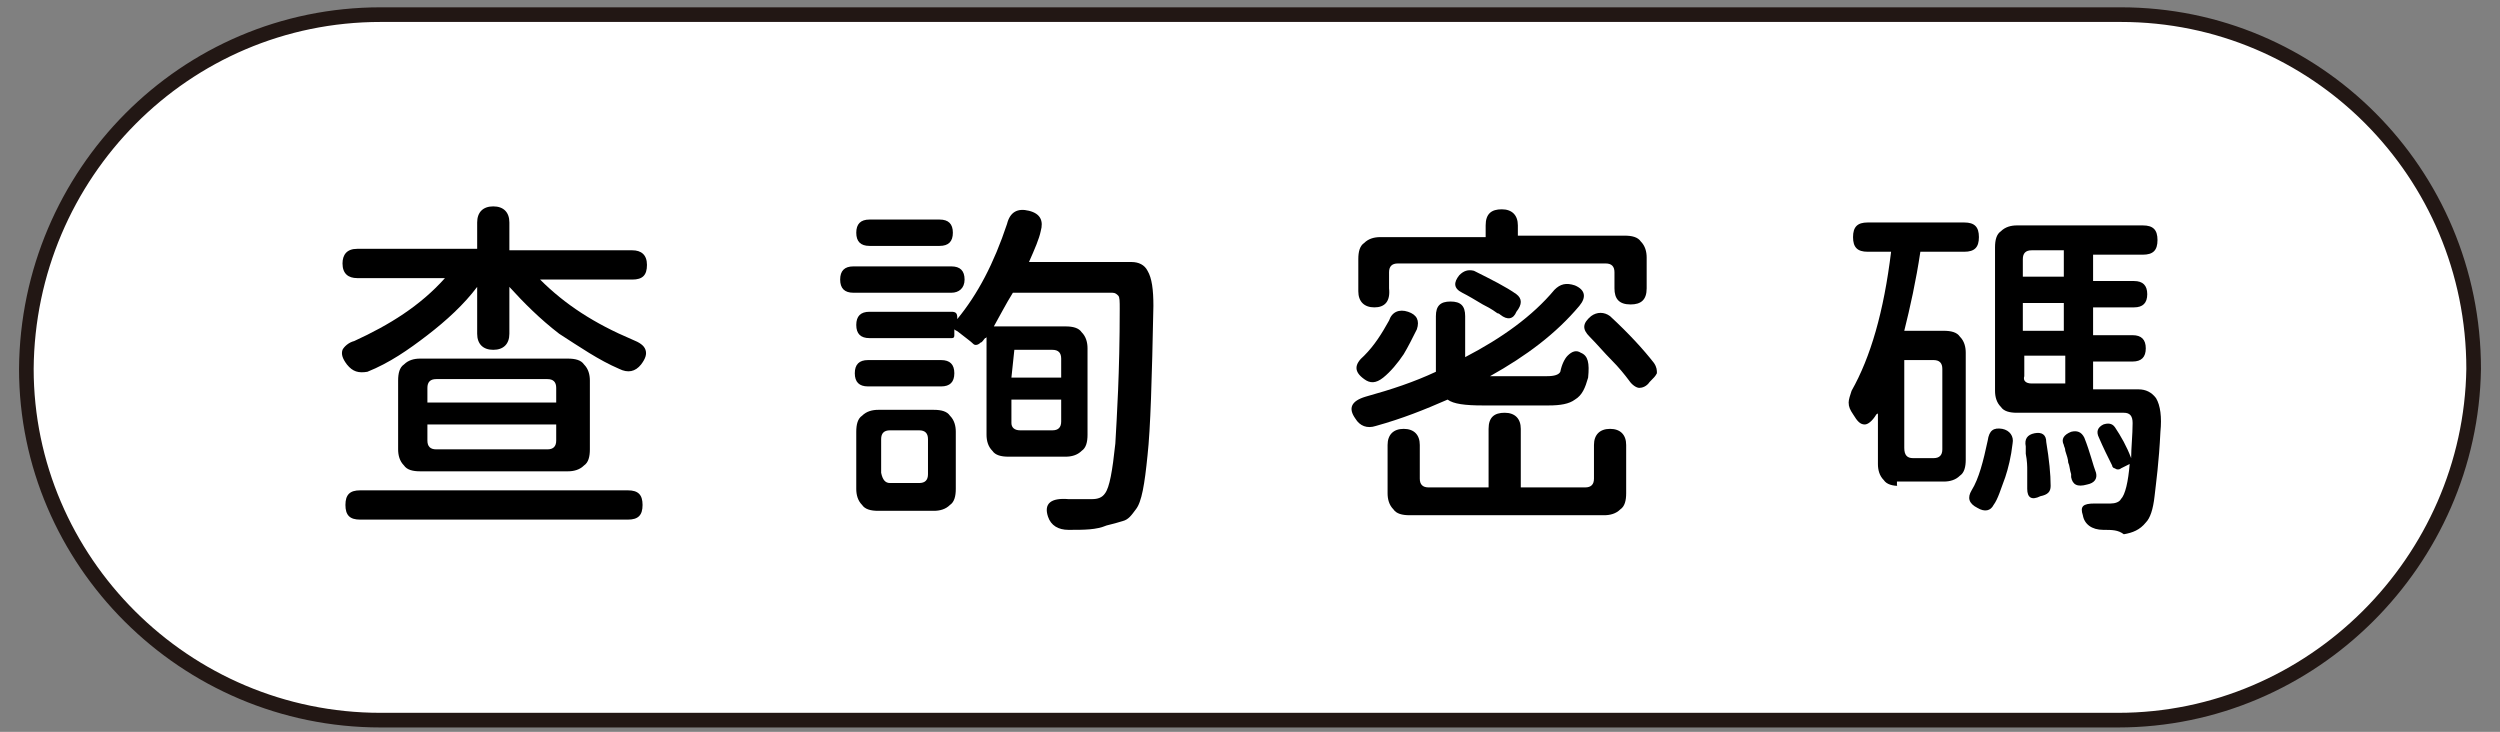
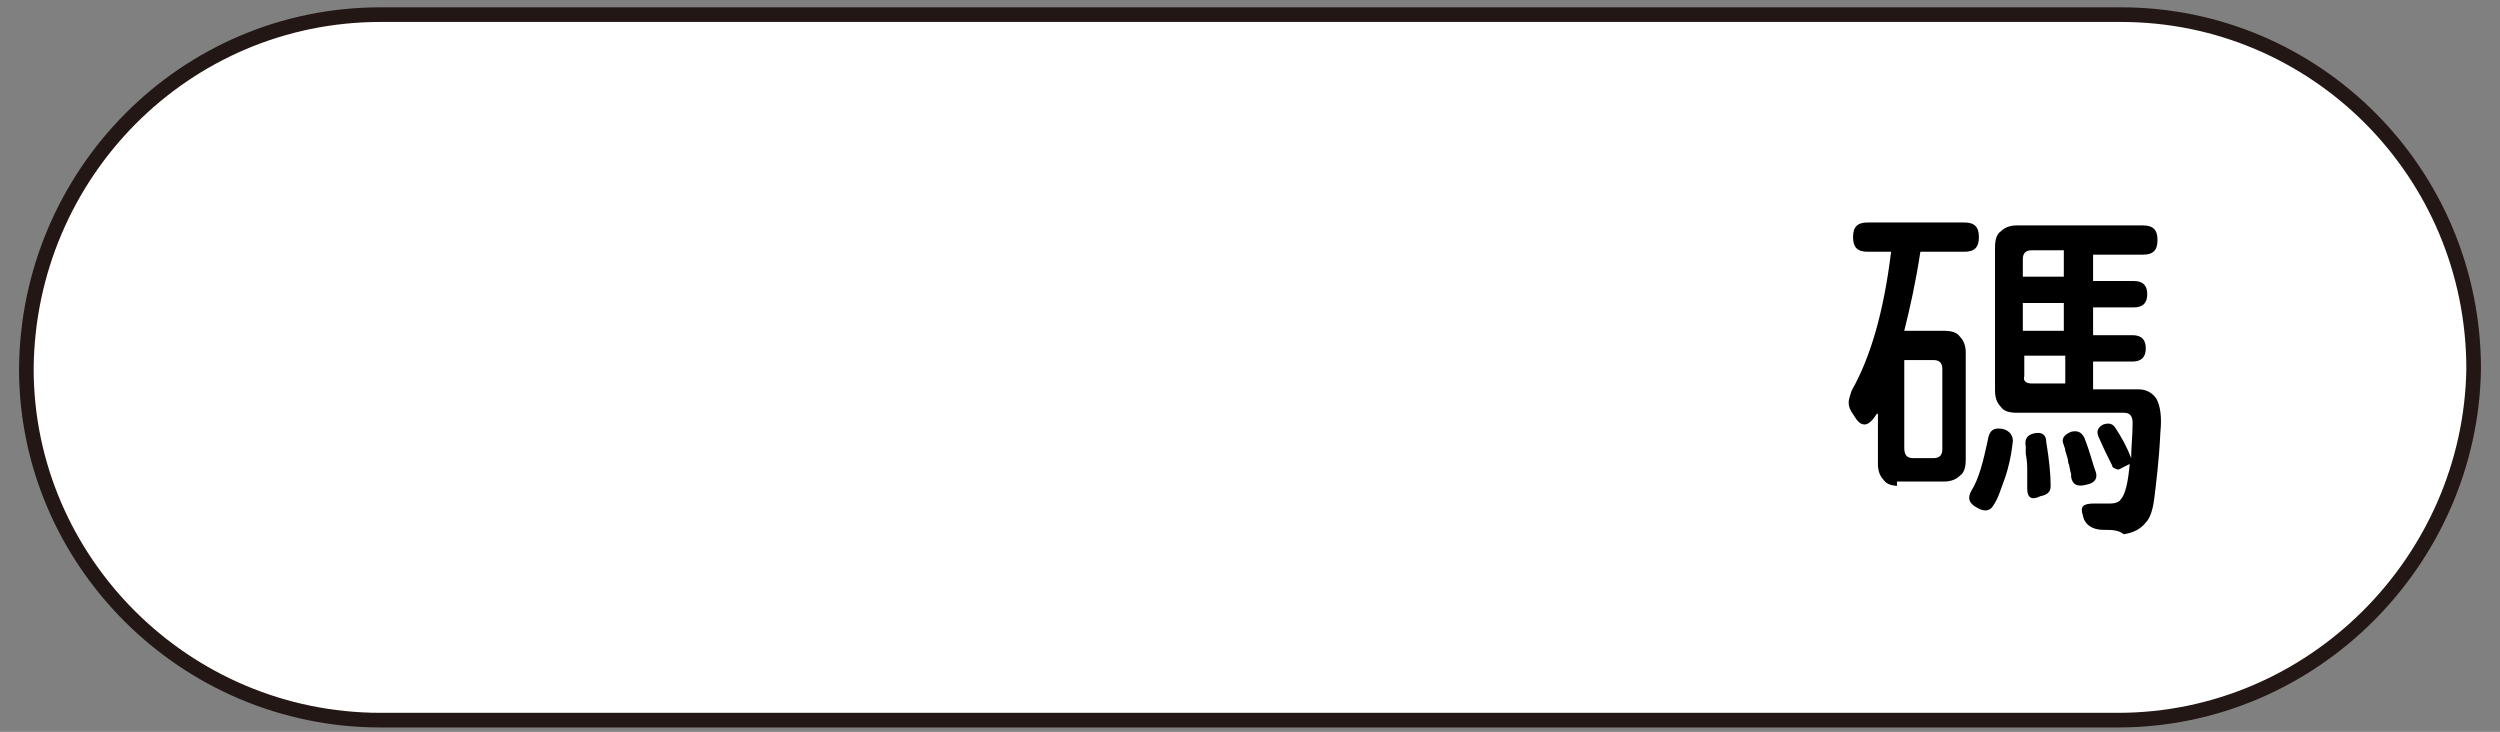
<svg xmlns="http://www.w3.org/2000/svg" version="1.1" id="圖層_1" x="0px" y="0px" viewBox="0 0 170.8 50" style="enable-background:new 0 0 170.8 50;" xml:space="preserve">
  <rect x="0" y="0" width="170.8" height="50" fill="#808080" stroke="none" />
  <style type="text/css">
	.st0{fill:#FFFFFF;stroke:#221714;stroke-miterlimit:10;}
</style>
  <title>pass</title>
  <g>
    <path class="st0" d="M144.7,49.2H26c-13.4,0-24.2-10.9-24.2-24l0,0C1.9,11.9,12.6,1,26,1h118.9C158.2,1,169,11.8,169,25.2l0,0l0,0   C168.8,38.3,158,49.2,144.7,49.2z" />
    <g>
-       <path d="M23.7,24.9c-0.3-0.4-0.4-0.7-0.3-1c0.1-0.2,0.4-0.5,0.8-0.6c2.4-1.1,4.5-2.4,6.2-4.3h-6c-0.6,0-1-0.3-1-1c0-0.6,0.3-1,1-1    h8.2v-1.8c0-0.7,0.4-1.1,1.1-1.1c0.7,0,1.1,0.4,1.1,1.1v1.9h4.7h3.7c0.6,0,1,0.3,1,1c0,0.7-0.3,1-1,1h-6.3c1.7,1.7,3.7,3,6.3,4.1    c0.5,0.2,0.8,0.4,0.9,0.7c0.1,0.3,0,0.6-0.3,1c-0.4,0.5-0.9,0.6-1.5,0.3c-1.4-0.6-2.7-1.5-4.1-2.4c-1.3-1-2.4-2.1-3.4-3.2v3.2    c0,0.7-0.4,1.1-1.1,1.1c-0.7,0-1.1-0.4-1.1-1.1v-3.2c-0.9,1.2-2.1,2.3-3.4,3.3c-1.3,1-2.6,1.9-4.1,2.5    C24.5,25.5,24.1,25.4,23.7,24.9z M24.6,35.5c-0.7,0-1-0.3-1-1s0.3-1,1-1h18.3c0.7,0,1,0.3,1,1s-0.3,1-1,1h-9.1H24.6z M28.7,32.2    c-0.5,0-0.9-0.1-1.1-0.4c-0.3-0.3-0.4-0.7-0.4-1.1V26c0-0.5,0.1-0.9,0.4-1.1c0.3-0.3,0.7-0.4,1.1-0.4h10.1c0.5,0,0.9,0.1,1.1,0.4    c0.3,0.3,0.4,0.7,0.4,1.1v4.7c0,0.5-0.1,0.9-0.4,1.1c-0.3,0.3-0.7,0.4-1.1,0.4h-5.1L28.7,32.2L28.7,32.2z M29.2,27.5h4.4h4.4v-1    c0-0.4-0.2-0.6-0.6-0.6h-7.6c-0.4,0-0.6,0.2-0.6,0.6C29.2,26.6,29.2,27.5,29.2,27.5z M29.8,30.7h3.8h3.8c0.4,0,0.6-0.2,0.6-0.6V29    h-8.8v1.1C29.2,30.5,29.4,30.7,29.8,30.7z" />
-       <path d="M58.3,20c-0.6,0-0.9-0.3-0.9-0.9s0.3-0.9,0.9-0.9h3.3H65c0.6,0,0.9,0.3,0.9,0.9S65.5,20,65,20H58.3z M60,34.9    c-0.5,0-0.9-0.1-1.1-0.4c-0.3-0.3-0.4-0.7-0.4-1.1v-3.9c0-0.5,0.1-0.9,0.4-1.1c0.3-0.3,0.7-0.4,1.1-0.4h1.9h1.9    c0.5,0,0.9,0.1,1.1,0.4c0.3,0.3,0.4,0.7,0.4,1.1v3.9c0,0.5-0.1,0.9-0.4,1.1c-0.3,0.3-0.7,0.4-1.1,0.4H60z M73,36.2    c-0.7,0-1.2-0.3-1.4-0.9c-0.3-0.9,0.2-1.3,1.4-1.2c0.5,0,1,0,1.6,0c0.4,0,0.7-0.1,0.9-0.4c0.3-0.4,0.5-1.5,0.7-3.4    c0.1-1.8,0.3-4.8,0.3-9.2c0-0.5,0-0.8-0.1-0.9c-0.1-0.1-0.2-0.2-0.4-0.2h-6.8c-0.5,0.8-0.9,1.6-1.3,2.3h4.9c0.5,0,0.9,0.1,1.1,0.4    c0.3,0.3,0.4,0.7,0.4,1.1v5.9c0,0.5-0.1,0.9-0.4,1.1c-0.3,0.3-0.7,0.4-1.1,0.4h-3.9c-0.5,0-0.9-0.1-1.1-0.4    c-0.3-0.3-0.4-0.7-0.4-1.1V23c0,0,0,0.1-0.1,0.1c-0.1,0.1-0.2,0.3-0.3,0.3c-0.2,0.2-0.4,0.2-0.5,0.1c-0.2-0.2-0.5-0.4-1-0.8    c-0.1-0.1-0.2-0.1-0.3-0.2v0.4c0,0.2-0.1,0.2-0.2,0.2h-5.6c-0.6,0-0.9-0.3-0.9-0.9s0.3-0.9,0.9-0.9H65c0.3,0,0.4,0.1,0.4,0.4v0.1    c1.4-1.7,2.5-3.8,3.4-6.5c0.2-0.8,0.7-1.1,1.5-0.9c0.8,0.2,1,0.7,0.8,1.4c-0.1,0.5-0.4,1.2-0.8,2.1h4.3h2.7c0.5,0,0.9,0.2,1.1,0.6    c0.3,0.5,0.4,1.3,0.4,2.4c-0.1,5-0.2,8.4-0.4,10.2c-0.2,2-0.4,3.2-0.8,3.7c-0.3,0.4-0.5,0.7-0.9,0.8c-0.3,0.1-0.7,0.2-1.1,0.3    C74.9,36.2,74.1,36.2,73,36.2z M59.3,26.4c-0.6,0-0.9-0.3-0.9-0.9s0.3-0.9,0.9-0.9h2.5h2.5c0.6,0,0.9,0.3,0.9,0.9    s-0.3,0.9-0.9,0.9H59.3z M59.4,16.8c-0.6,0-0.9-0.3-0.9-0.9s0.3-0.9,0.9-0.9h2.4h2.4c0.6,0,0.9,0.3,0.9,0.9c0,0.6-0.3,0.9-0.9,0.9    H59.4z M60.8,33h2c0.4,0,0.6-0.2,0.6-0.6v-1.2v-1.2c0-0.4-0.2-0.6-0.6-0.6h-2c-0.4,0-0.6,0.2-0.6,0.6v2.3    C60.3,32.8,60.5,33,60.8,33z M69.1,25.8h1.7h1.7v-1.3c0-0.4-0.2-0.6-0.6-0.6h-2.6L69.1,25.8L69.1,25.8z M69.7,29.4h2.2    c0.4,0,0.6-0.2,0.6-0.6v-1.5h-1.7h-1.7v1.6C69.1,29.2,69.3,29.4,69.7,29.4z" />
-       <path d="M92.6,28.6c-0.5-0.7-0.3-1.2,0.7-1.5c1.8-0.5,3.3-1,4.8-1.7c0-0.1,0-0.3,0-0.4v-3.4c0-0.7,0.3-1,1-1c0.7,0,1,0.3,1,1v2.8    c2.5-1.3,4.6-2.8,6.1-4.6c0.4-0.4,0.8-0.5,1.4-0.3c0.7,0.3,0.8,0.8,0.3,1.4c-1.6,1.9-3.6,3.4-6.1,4.8h3.9c0.5,0,0.8-0.1,0.9-0.3    c0.1-0.5,0.3-0.9,0.5-1.1c0.3-0.3,0.6-0.4,0.9-0.2c0.5,0.2,0.6,0.7,0.5,1.7c-0.2,0.7-0.4,1.2-0.9,1.5c-0.4,0.3-1,0.4-1.8,0.4h-2.2    h-2.3c-1.2,0-2-0.1-2.4-0.4c-1.6,0.7-3.1,1.3-4.9,1.8C93.4,29.3,92.9,29.1,92.6,28.6z M93.2,25.9c-0.7-0.5-0.7-1,0-1.6    c0.7-0.7,1.2-1.5,1.7-2.4c0.2-0.6,0.7-0.8,1.3-0.6c0.6,0.2,0.8,0.6,0.6,1.2c-0.3,0.6-0.6,1.2-0.9,1.7c-0.4,0.6-0.9,1.2-1.4,1.6    C94,26.2,93.6,26.2,93.2,25.9z M93.9,21c-0.7,0-1.1-0.4-1.1-1.1v-2.2c0-0.5,0.1-0.9,0.4-1.1c0.3-0.3,0.7-0.4,1.1-0.4h7.2v-0.8    c0-0.8,0.4-1.1,1.1-1.1c0.7,0,1.1,0.4,1.1,1.1v0.7h7.3c0.5,0,0.9,0.1,1.1,0.4c0.3,0.3,0.4,0.7,0.4,1.1v2.1c0,0.8-0.4,1.1-1.1,1.1    c-0.8,0-1.1-0.4-1.1-1.1v-1.1c0-0.4-0.2-0.6-0.6-0.6h-7.1h-7.1c-0.4,0-0.6,0.2-0.6,0.6v1.1C95,20.6,94.6,21,93.9,21z M96.3,35.2    c-0.5,0-0.9-0.1-1.1-0.4c-0.3-0.3-0.4-0.7-0.4-1.1v-3.3c0-0.7,0.4-1.1,1.1-1.1s1.1,0.4,1.1,1.1v2.3c0,0.4,0.2,0.6,0.6,0.6h4.1v-4    c0-0.8,0.4-1.1,1.1-1.1c0.7,0,1.1,0.4,1.1,1.1v4h4.4c0.4,0,0.6-0.2,0.6-0.6v-2.3c0-0.7,0.4-1.1,1.1-1.1s1.1,0.4,1.1,1.1v3.3    c0,0.5-0.1,0.9-0.4,1.1c-0.3,0.3-0.7,0.4-1.1,0.4h-6.7C102.8,35.2,96.3,35.2,96.3,35.2z M102.5,21.5c0,0-0.1-0.1-0.2-0.1    c-0.4-0.3-0.8-0.5-1-0.6c-0.5-0.3-1-0.6-1.4-0.8c-0.6-0.3-0.6-0.7-0.2-1.2c0.3-0.3,0.6-0.4,1-0.3c1.2,0.6,2.2,1.1,2.9,1.6    c0.4,0.3,0.4,0.7,0,1.2C103.4,21.8,103,21.9,102.5,21.5z M112,26.5c-0.2,0-0.5-0.2-0.7-0.5c-0.3-0.4-0.7-0.9-1.2-1.4    c-0.5-0.5-1-1.1-1.5-1.6s-0.5-0.9,0.1-1.4c0.4-0.3,0.9-0.3,1.3,0c1.3,1.2,2.3,2.3,3,3.2c0.2,0.3,0.2,0.5,0.2,0.7    c-0.1,0.2-0.2,0.3-0.5,0.6C112.5,26.4,112.2,26.5,112,26.5z" />
-       <path d="M129.8,33.2c-0.5,0-0.9-0.1-1.1-0.4c-0.3-0.3-0.4-0.7-0.4-1.1v-3.5c0,0,0,0.1-0.1,0.1c-0.3,0.5-0.6,0.7-0.8,0.7    c-0.3,0-0.5-0.2-0.8-0.7c-0.2-0.3-0.3-0.5-0.3-0.8c0-0.2,0.1-0.5,0.2-0.8c1.3-2.3,2.2-5.4,2.7-9.5h-1.6c-0.7,0-1-0.3-1-1    c0-0.7,0.3-1,1-1h3.3h3.3c0.7,0,1,0.3,1,1c0,0.7-0.3,1-1,1h-3c-0.3,2-0.7,3.8-1.1,5.4h2.7c0.5,0,0.9,0.1,1.1,0.4    c0.3,0.3,0.4,0.7,0.4,1.1v7.3c0,0.5-0.1,0.9-0.4,1.1c-0.3,0.3-0.7,0.4-1.1,0.4h-3.2V33.2z M130.7,31.3h1.4c0.4,0,0.6-0.2,0.6-0.6    v-5.5c0-0.4-0.2-0.6-0.6-0.6h-2v3.3v2.7C130.1,31.1,130.3,31.3,130.7,31.3z M135.1,34.7c-0.6-0.3-0.7-0.7-0.4-1.2    c0.5-0.8,0.8-2,1.1-3.4c0.1-0.7,0.4-0.9,1-0.8c0.5,0.1,0.8,0.5,0.7,1c-0.1,0.9-0.3,1.7-0.5,2.3c-0.3,0.8-0.5,1.5-0.8,1.9    C136,34.9,135.6,35,135.1,34.7z M143.7,36.2c-0.8,0-1.3-0.4-1.4-1l0,0l0,0c-0.2-0.6,0-0.8,0.8-0.8c0.3,0,0.7,0,1.1,0    c0.3,0,0.6-0.1,0.7-0.3c0.3-0.3,0.5-1.2,0.6-2.4l-0.6,0.3c-0.1,0.1-0.3,0.1-0.4,0c-0.1,0-0.2-0.1-0.2-0.2    c-0.3-0.6-0.6-1.2-0.9-1.9c-0.2-0.4-0.1-0.7,0.3-0.9c0.3-0.1,0.6-0.1,0.8,0.2c0.4,0.6,0.8,1.3,1.1,2.1c0-0.7,0.1-1.6,0.1-2.4    c0-0.5-0.2-0.7-0.6-0.7h-7.3c-0.5,0-0.9-0.1-1.1-0.4c-0.3-0.3-0.4-0.7-0.4-1.1v-9.8c0-0.5,0.1-0.9,0.4-1.1    c0.3-0.3,0.7-0.4,1.1-0.4h4h4.6c0.7,0,1,0.3,1,1c0,0.7-0.3,1-1,1H143v1.8h2.8c0.6,0,0.9,0.3,0.9,0.9s-0.3,0.9-0.9,0.9H143v1.9h2.7    c0.6,0,0.9,0.3,0.9,0.9s-0.3,0.9-0.9,0.9H143v1.9h3.1c0.5,0,0.9,0.2,1.2,0.6c0.3,0.5,0.4,1.3,0.3,2.3c-0.1,2.1-0.3,3.5-0.4,4.4    c-0.1,0.9-0.3,1.5-0.6,1.8c-0.4,0.5-0.9,0.7-1.5,0.8C144.7,36.2,144.3,36.2,143.7,36.2z M138.2,18.9h1.4h1.4v-1.8h-2.2    c-0.4,0-0.6,0.2-0.6,0.6V18.9z M138.2,22.6h1.4h1.4v-1.9h-2.8L138.2,22.6L138.2,22.6z M138.8,26.2h2.3v-1.9h-1.4h-1.4v1.4    C138.2,26,138.4,26.2,138.8,26.2z M138.5,33.4c0-0.3,0-0.7,0-1.3c0-0.2,0-0.6-0.1-1.1c0-0.2,0-0.4,0-0.5c-0.1-0.5,0.1-0.8,0.6-0.9    c0.5-0.1,0.8,0.1,0.8,0.6c0.2,1.2,0.3,2.2,0.3,3c0,0.4-0.2,0.6-0.7,0.7C138.8,34.2,138.5,34,138.5,33.4z M141.5,32.6    c0,0,0-0.1,0-0.2c-0.1-0.3-0.1-0.6-0.2-0.8c0-0.2-0.1-0.5-0.2-0.8c0-0.2-0.1-0.3-0.1-0.4c-0.2-0.4,0-0.7,0.5-0.9    c0.4-0.1,0.7,0,0.9,0.4c0.4,1,0.6,1.9,0.8,2.4c0.1,0.4-0.1,0.7-0.6,0.8C141.9,33.3,141.6,33.1,141.5,32.6z" />
+       <path d="M129.8,33.2c-0.5,0-0.9-0.1-1.1-0.4c-0.3-0.3-0.4-0.7-0.4-1.1v-3.5c0,0,0,0.1-0.1,0.1c-0.3,0.5-0.6,0.7-0.8,0.7    c-0.3,0-0.5-0.2-0.8-0.7c-0.2-0.3-0.3-0.5-0.3-0.8c0-0.2,0.1-0.5,0.2-0.8c1.3-2.3,2.2-5.4,2.7-9.5h-1.6c-0.7,0-1-0.3-1-1    c0-0.7,0.3-1,1-1h3.3h3.3c0.7,0,1,0.3,1,1c0,0.7-0.3,1-1,1h-3c-0.3,2-0.7,3.8-1.1,5.4h2.7c0.5,0,0.9,0.1,1.1,0.4    c0.3,0.3,0.4,0.7,0.4,1.1v7.3c0,0.5-0.1,0.9-0.4,1.1c-0.3,0.3-0.7,0.4-1.1,0.4h-3.2V33.2z M130.7,31.3h1.4c0.4,0,0.6-0.2,0.6-0.6    v-5.5c0-0.4-0.2-0.6-0.6-0.6h-2v3.3v2.7C130.1,31.1,130.3,31.3,130.7,31.3z M135.1,34.7c-0.6-0.3-0.7-0.7-0.4-1.2    c0.5-0.8,0.8-2,1.1-3.4c0.1-0.7,0.4-0.9,1-0.8c0.5,0.1,0.8,0.5,0.7,1c-0.1,0.9-0.3,1.7-0.5,2.3c-0.3,0.8-0.5,1.5-0.8,1.9    C136,34.9,135.6,35,135.1,34.7z M143.7,36.2c-0.8,0-1.3-0.4-1.4-1l0,0l0,0c-0.2-0.6,0-0.8,0.8-0.8c0.3,0,0.7,0,1.1,0    c0.3,0,0.6-0.1,0.7-0.3c0.3-0.3,0.5-1.2,0.6-2.4l-0.6,0.3c-0.1,0.1-0.3,0.1-0.4,0c-0.1,0-0.2-0.1-0.2-0.2    c-0.3-0.6-0.6-1.2-0.9-1.9c-0.2-0.4-0.1-0.7,0.3-0.9c0.3-0.1,0.6-0.1,0.8,0.2c0.4,0.6,0.8,1.3,1.1,2.1c0-0.7,0.1-1.6,0.1-2.4    c0-0.5-0.2-0.7-0.6-0.7h-7.3c-0.5,0-0.9-0.1-1.1-0.4c-0.3-0.3-0.4-0.7-0.4-1.1v-9.8c0-0.5,0.1-0.9,0.4-1.1    c0.3-0.3,0.7-0.4,1.1-0.4h4h4.6c0.7,0,1,0.3,1,1c0,0.7-0.3,1-1,1H143v1.8h2.8c0.6,0,0.9,0.3,0.9,0.9s-0.3,0.9-0.9,0.9H143v1.9h2.7    c0.6,0,0.9,0.3,0.9,0.9s-0.3,0.9-0.9,0.9H143v1.9h3.1c0.5,0,0.9,0.2,1.2,0.6c0.3,0.5,0.4,1.3,0.3,2.3c-0.1,2.1-0.3,3.5-0.4,4.4    c-0.1,0.9-0.3,1.5-0.6,1.8c-0.4,0.5-0.9,0.7-1.5,0.8C144.7,36.2,144.3,36.2,143.7,36.2z M138.2,18.9h1.4h1.4v-1.8h-2.2    c-0.4,0-0.6,0.2-0.6,0.6V18.9z M138.2,22.6h1.4h1.4v-1.9h-2.8L138.2,22.6L138.2,22.6z M138.8,26.2h2.3v-1.9h-1.4h-1.4v1.4    C138.2,26,138.4,26.2,138.8,26.2z M138.5,33.4c0-0.3,0-0.7,0-1.3c0-0.2,0-0.6-0.1-1.1c0-0.2,0-0.4,0-0.5c-0.1-0.5,0.1-0.8,0.6-0.9    c0.5-0.1,0.8,0.1,0.8,0.6c0.2,1.2,0.3,2.2,0.3,3c0,0.4-0.2,0.6-0.7,0.7C138.8,34.2,138.5,34,138.5,33.4M141.5,32.6    c0,0,0-0.1,0-0.2c-0.1-0.3-0.1-0.6-0.2-0.8c0-0.2-0.1-0.5-0.2-0.8c0-0.2-0.1-0.3-0.1-0.4c-0.2-0.4,0-0.7,0.5-0.9    c0.4-0.1,0.7,0,0.9,0.4c0.4,1,0.6,1.9,0.8,2.4c0.1,0.4-0.1,0.7-0.6,0.8C141.9,33.3,141.6,33.1,141.5,32.6z" />
    </g>
  </g>
</svg>